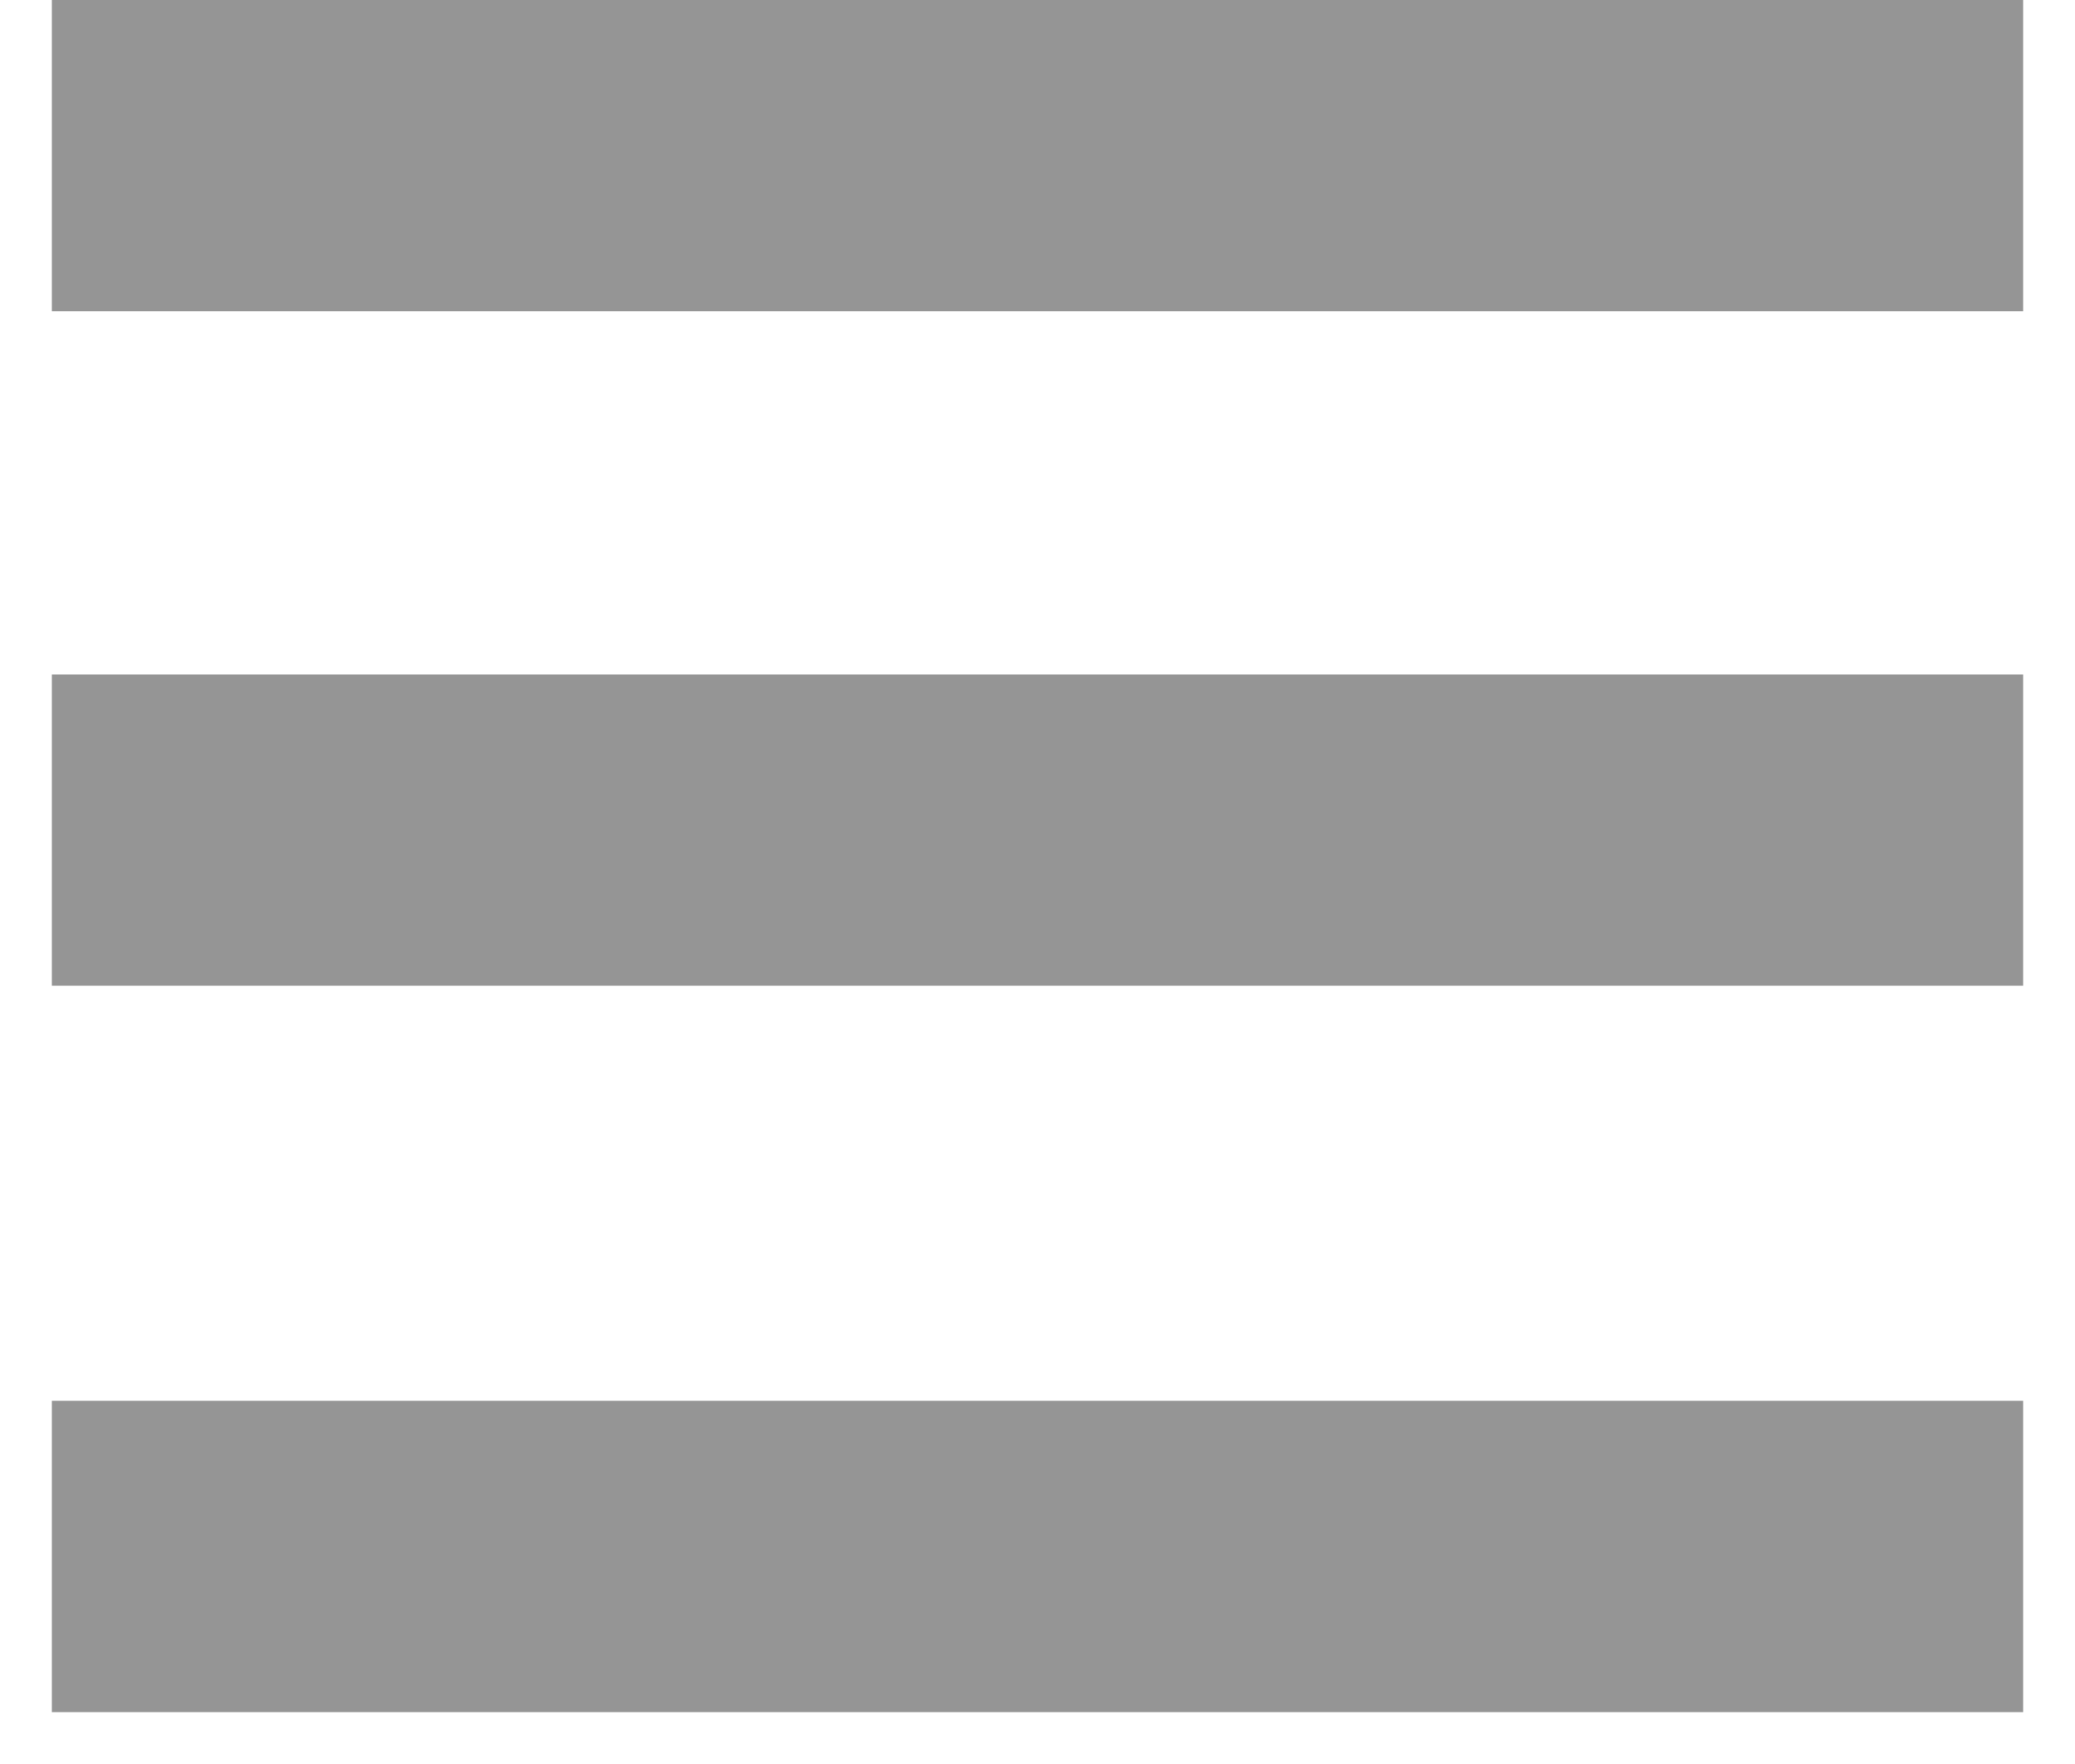
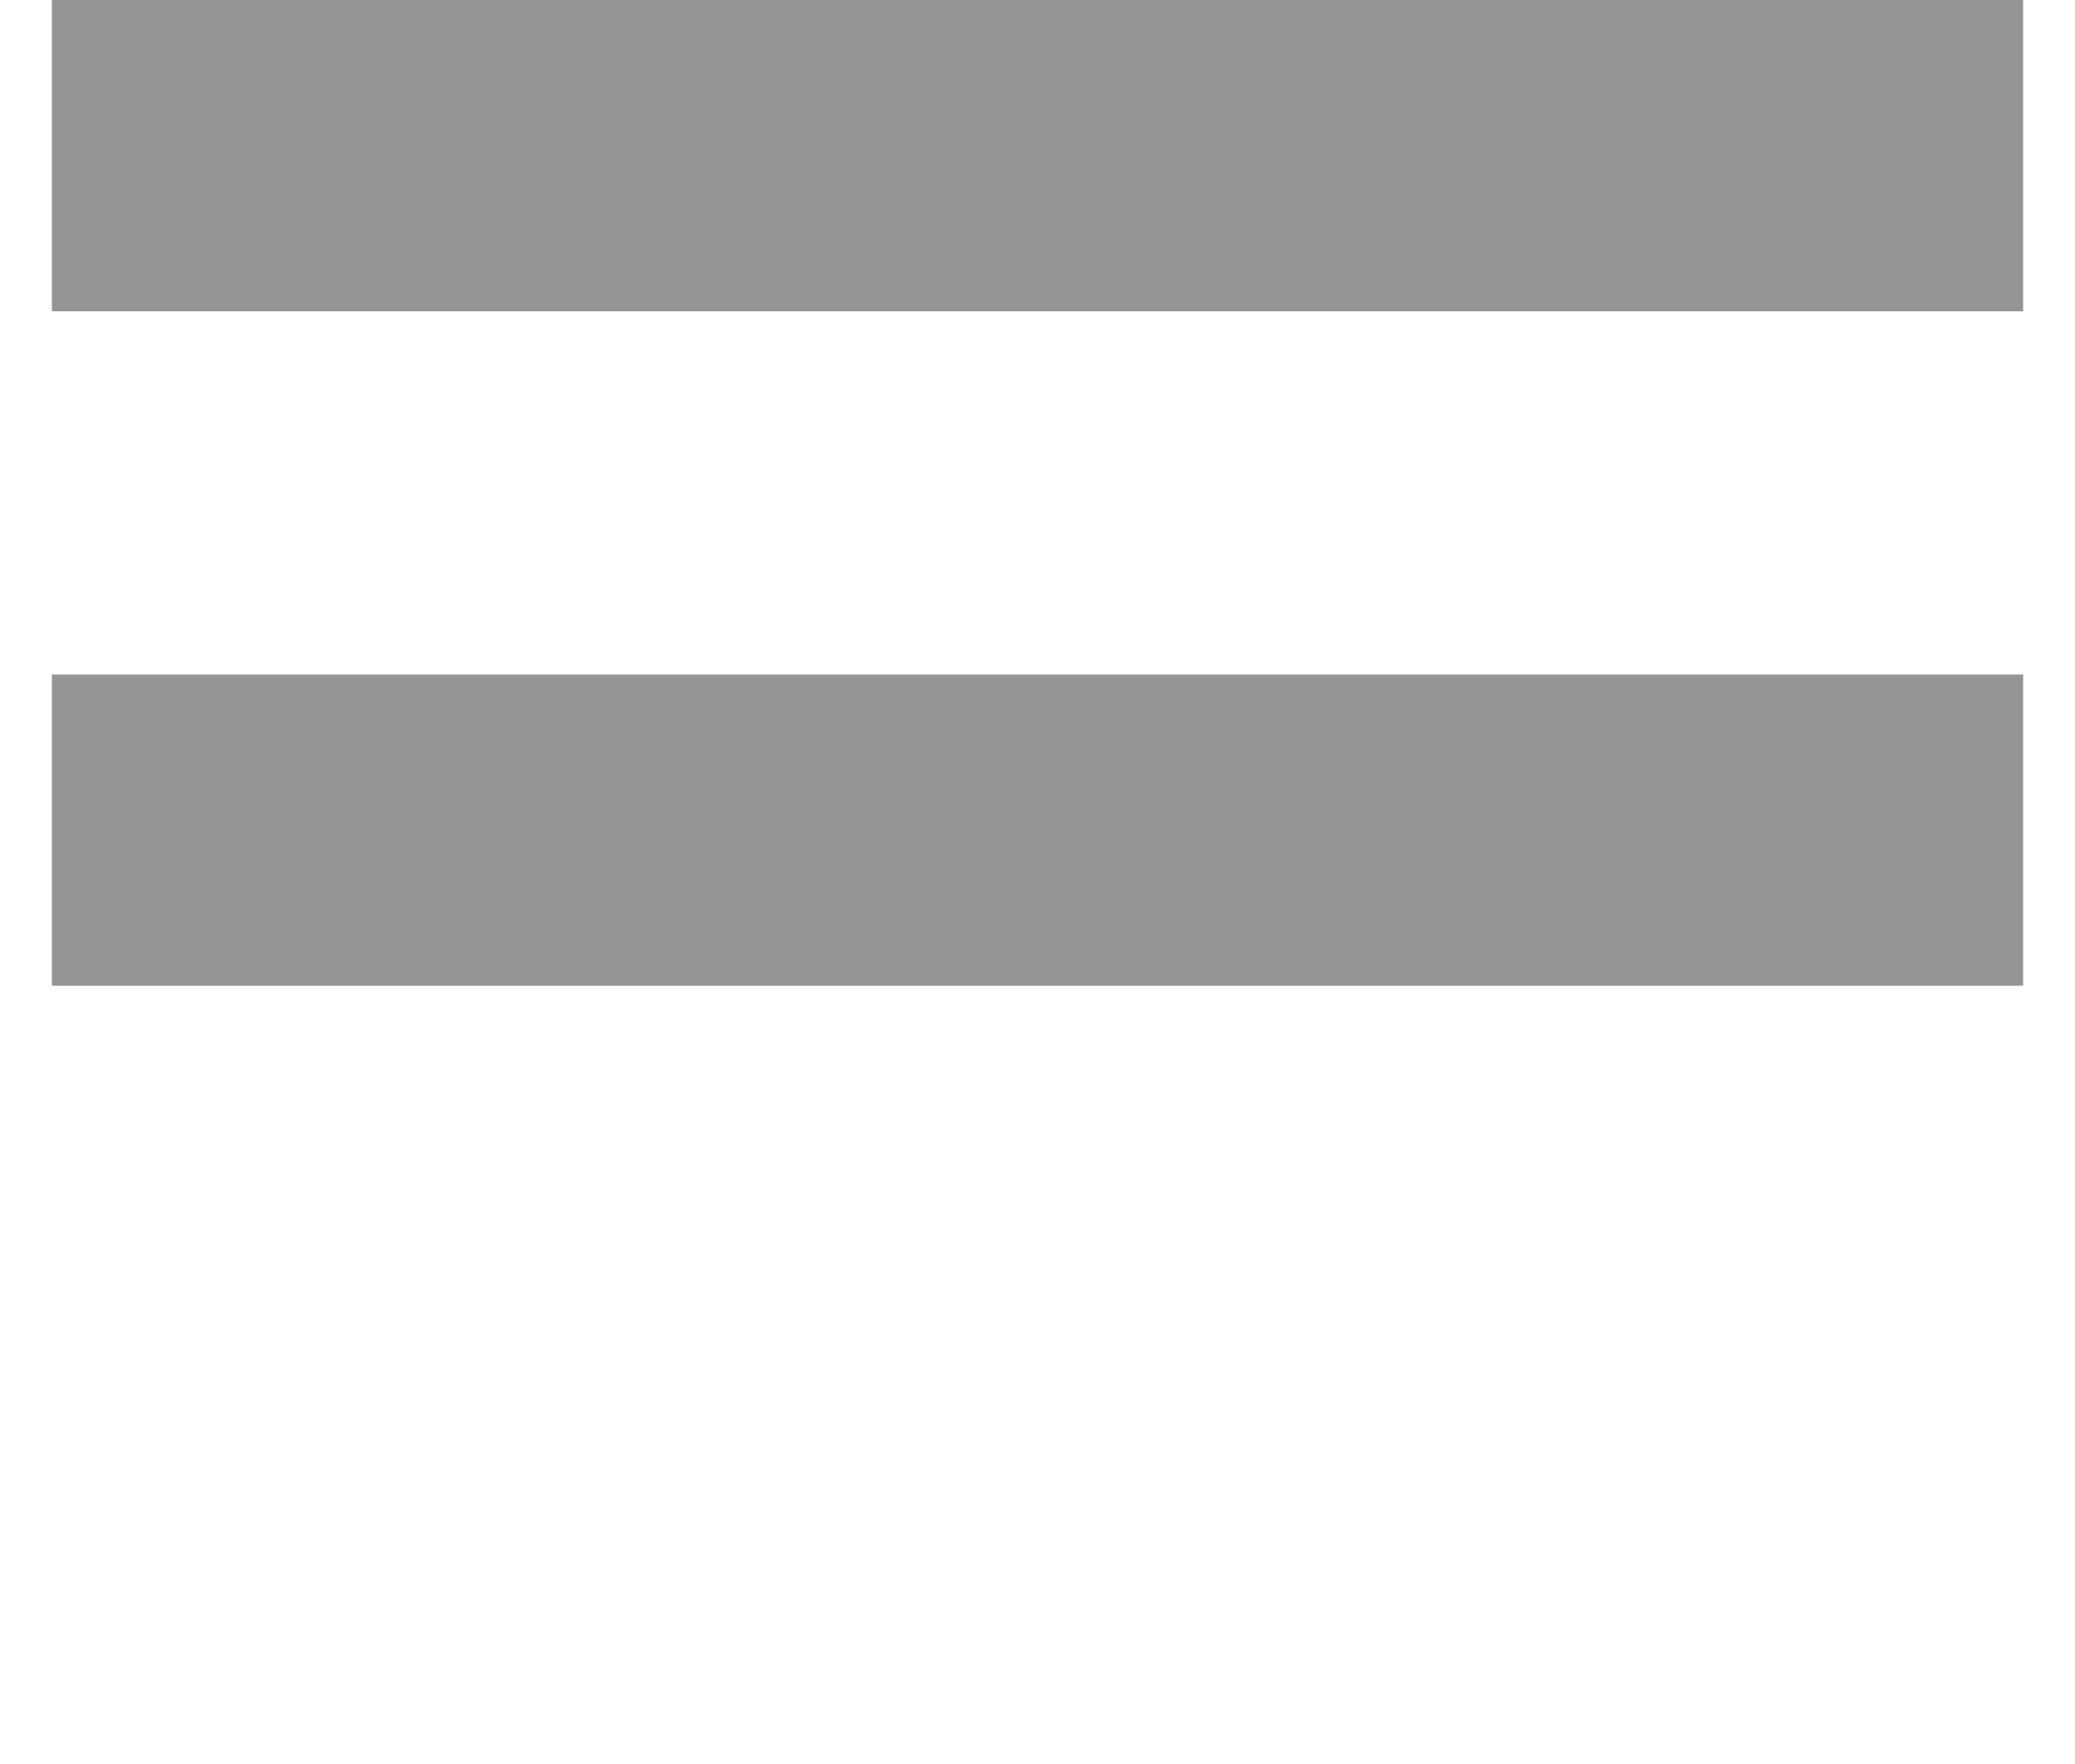
<svg xmlns="http://www.w3.org/2000/svg" width="20" height="17" viewBox="0 0 20 17" fill="none">
  <path d="M0.5 1.5H19.5" stroke="#959595" stroke-width="3" />
  <path d="M0.5 8H19.5" stroke="#959595" stroke-width="3" />
-   <path d="M0.5 15H19.5" stroke="#959595" stroke-width="3" />
</svg>